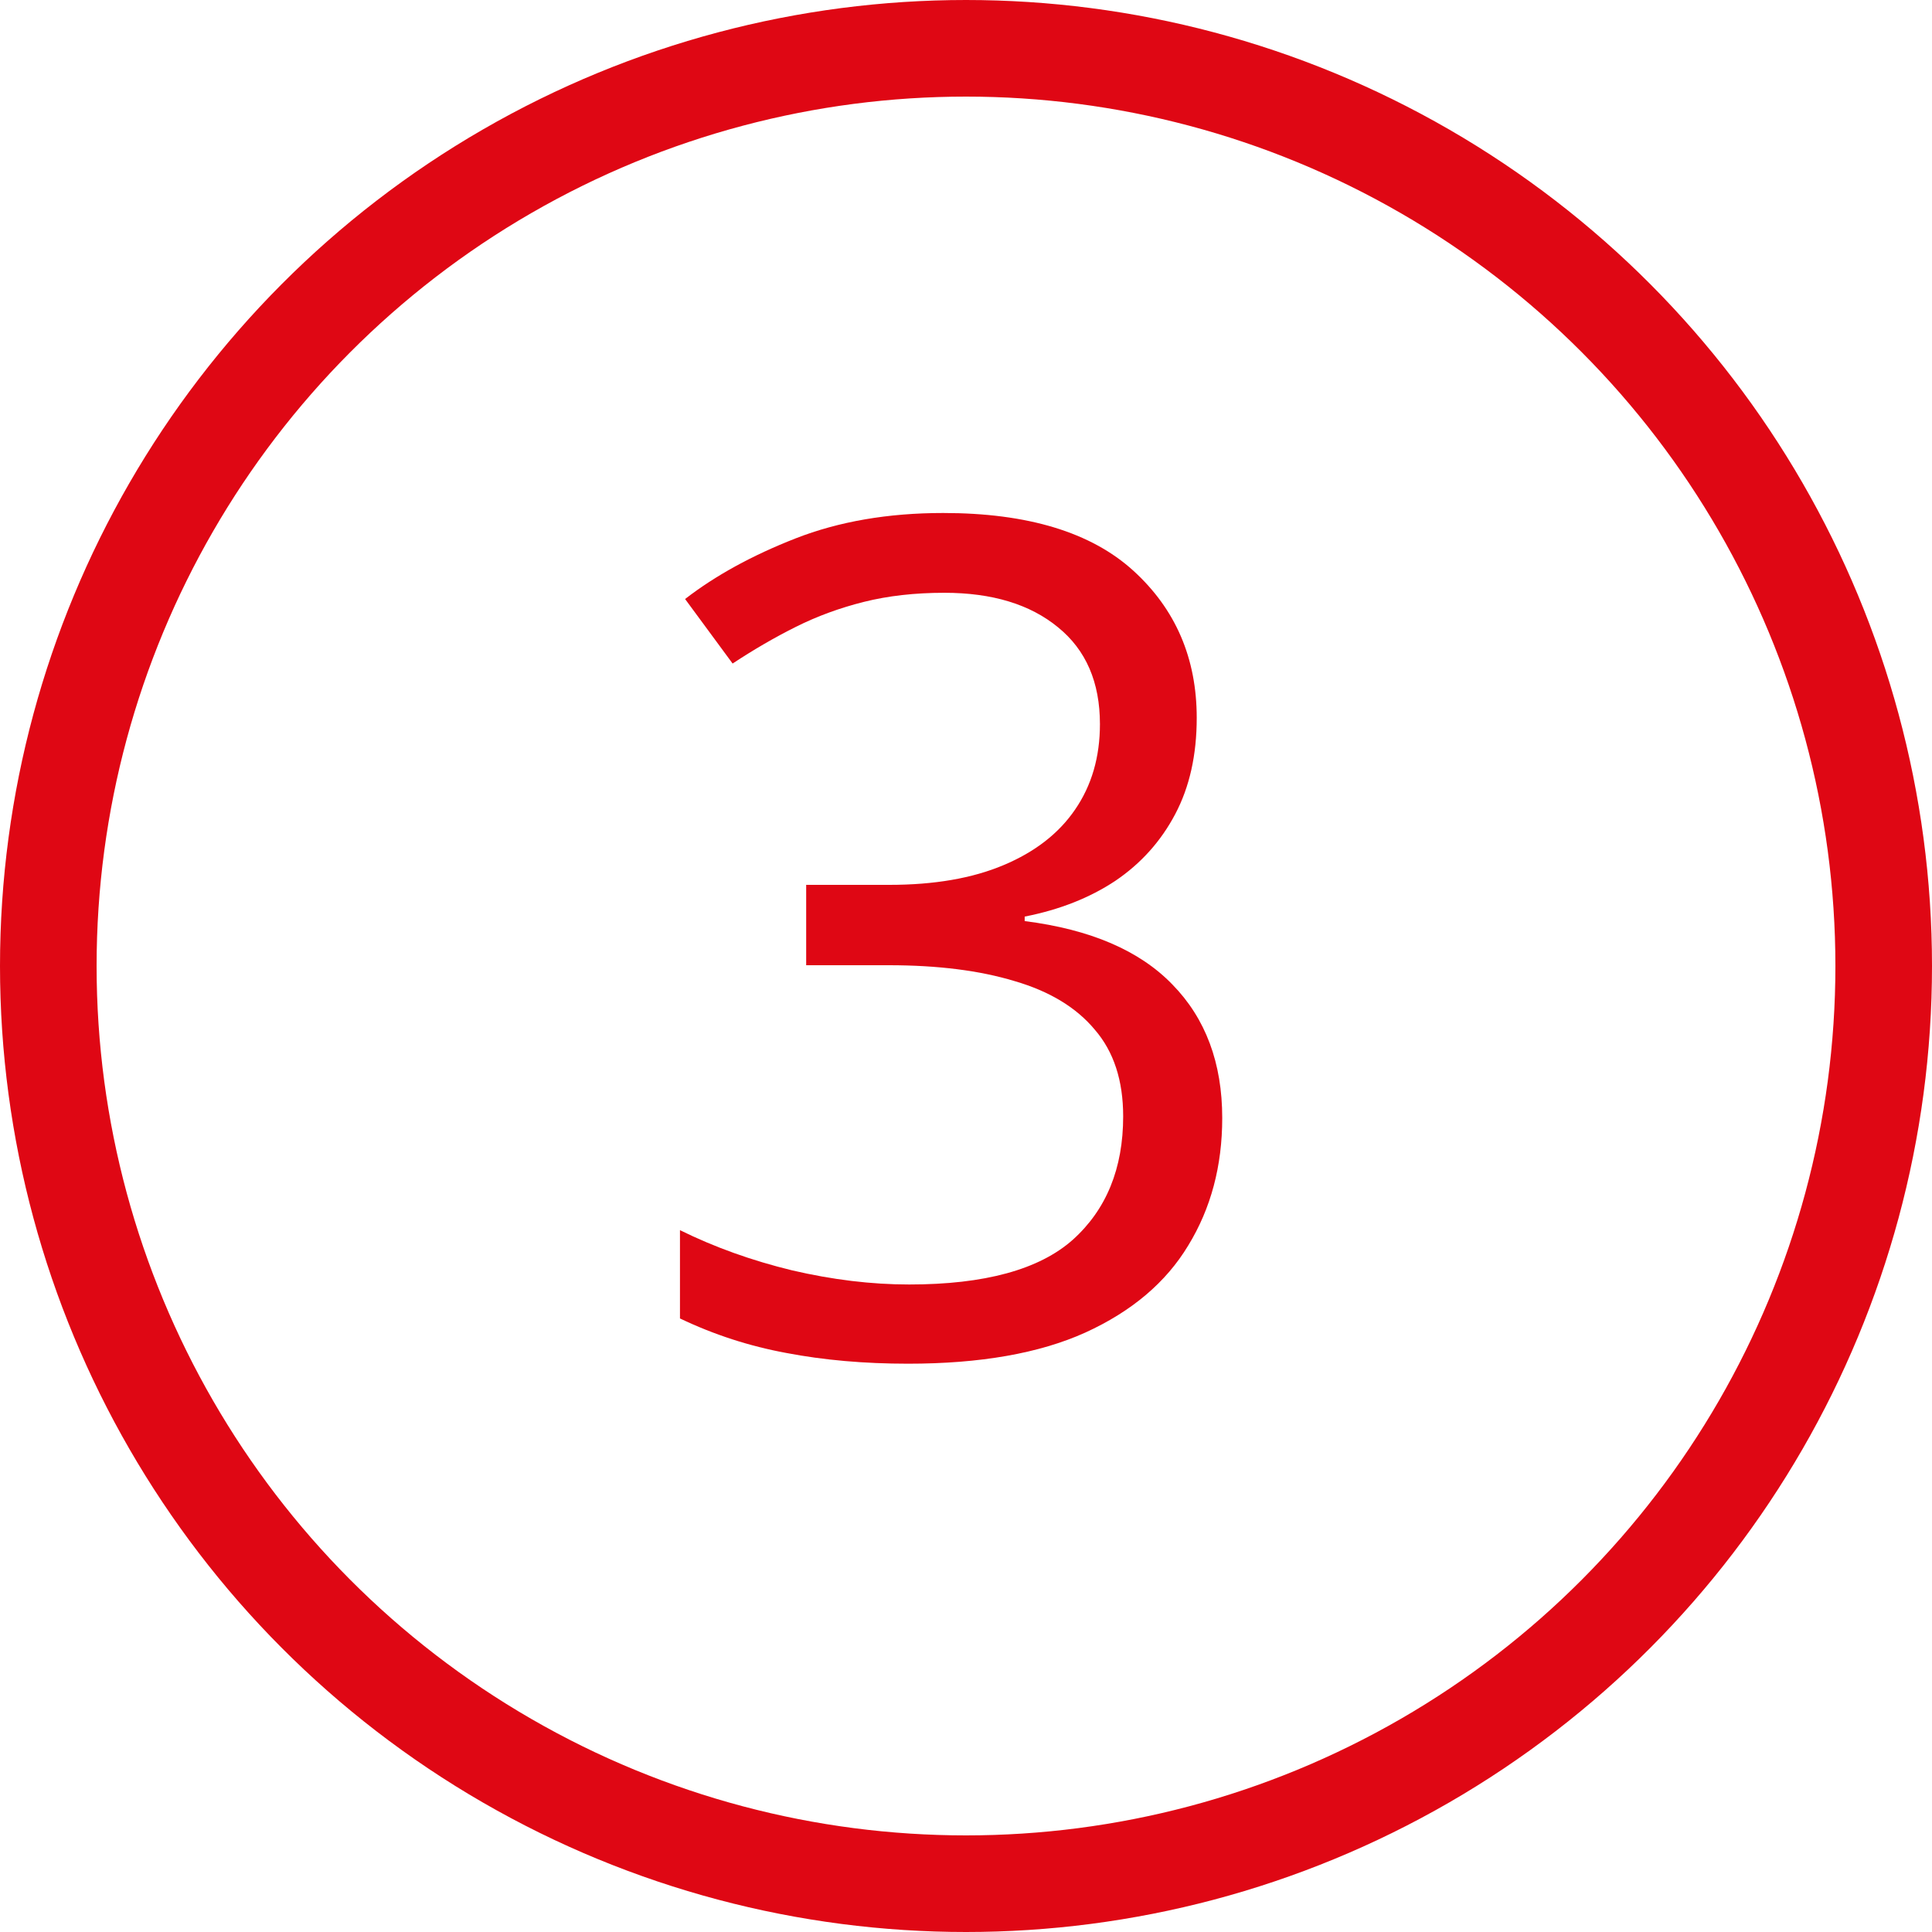
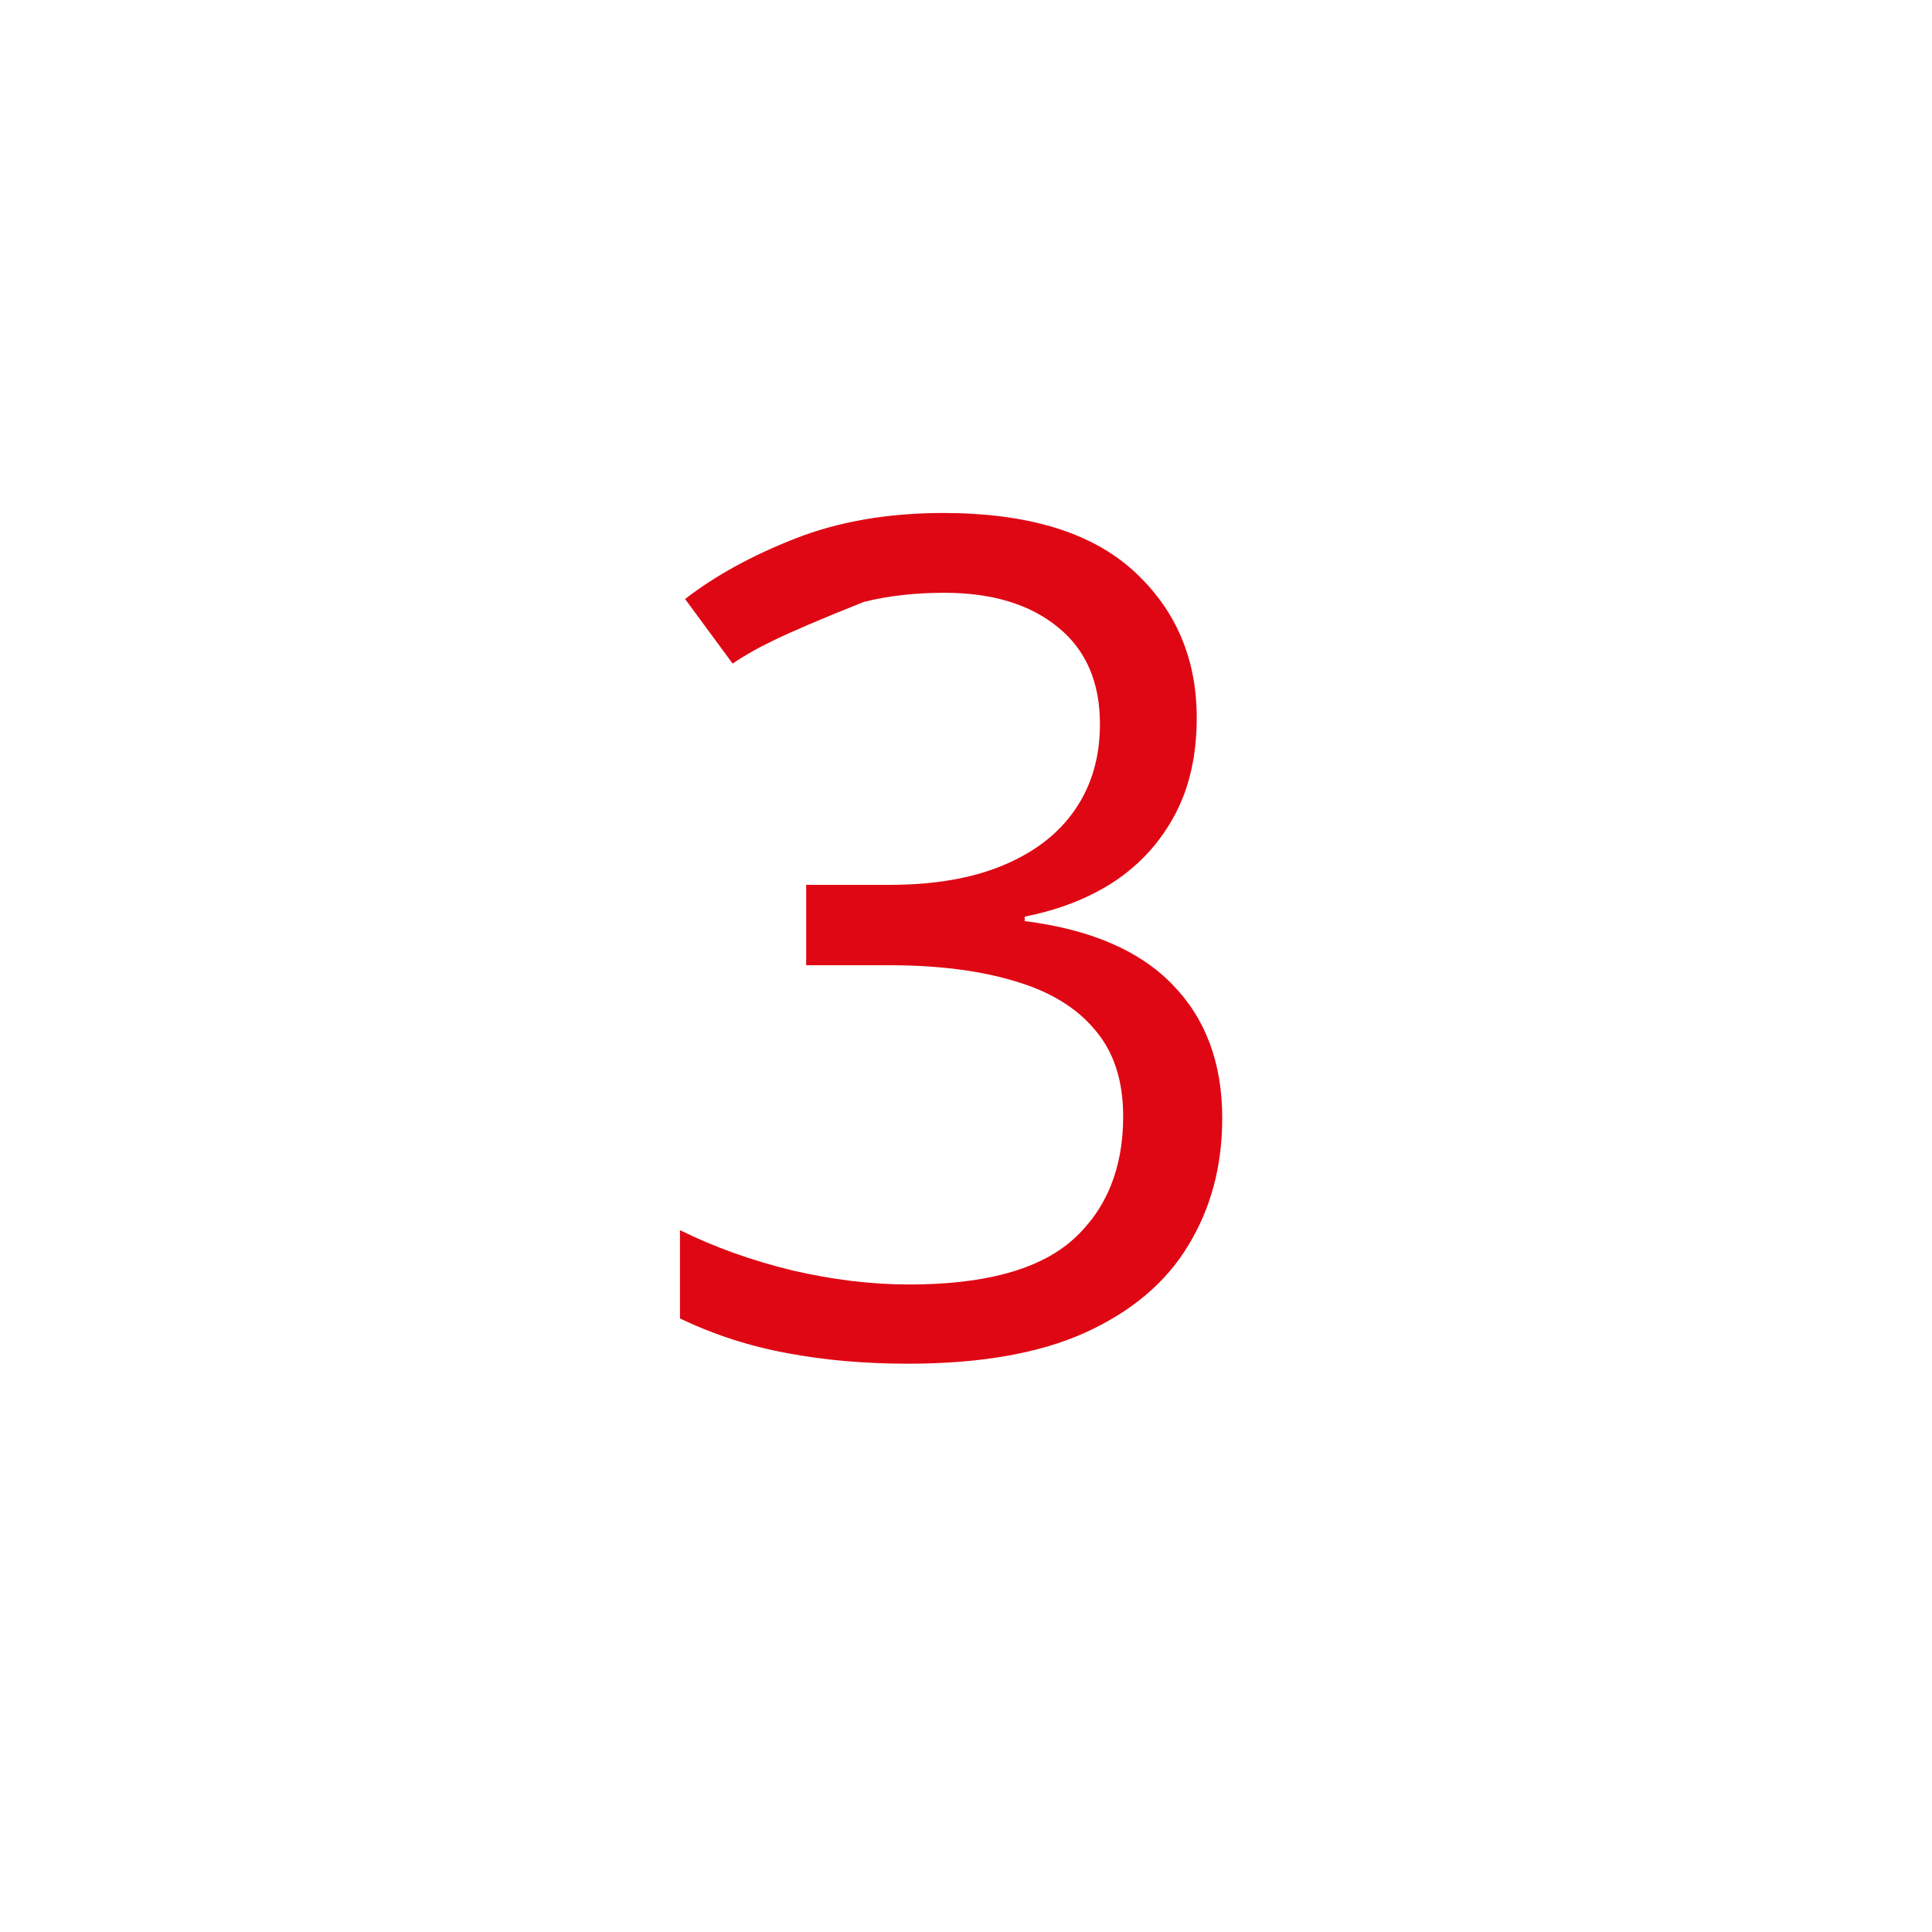
<svg xmlns="http://www.w3.org/2000/svg" width="40" height="40" viewBox="0 0 40 40" fill="none">
-   <path d="M24.777 14.863C24.777 15.629 24.629 16.293 24.332 16.855C24.035 17.418 23.621 17.879 23.09 18.238C22.559 18.59 21.934 18.836 21.215 18.977V19.07C22.574 19.242 23.594 19.68 24.273 20.383C24.961 21.086 25.305 22.008 25.305 23.148C25.305 24.141 25.07 25.02 24.602 25.785C24.141 26.551 23.43 27.152 22.469 27.59C21.516 28.02 20.293 28.234 18.801 28.234C17.895 28.234 17.055 28.16 16.281 28.012C15.516 27.871 14.781 27.633 14.078 27.297V25.469C14.789 25.82 15.562 26.098 16.398 26.301C17.234 26.496 18.043 26.594 18.824 26.594C20.387 26.594 21.516 26.285 22.211 25.668C22.906 25.043 23.254 24.191 23.254 23.113C23.254 22.371 23.059 21.773 22.668 21.32C22.285 20.859 21.73 20.523 21.004 20.312C20.285 20.094 19.418 19.984 18.402 19.984H16.691V18.32H18.414C19.344 18.32 20.133 18.184 20.781 17.91C21.43 17.637 21.922 17.254 22.258 16.762C22.602 16.262 22.773 15.672 22.773 14.992C22.773 14.125 22.484 13.457 21.906 12.988C21.328 12.512 20.543 12.273 19.551 12.273C18.941 12.273 18.387 12.336 17.887 12.461C17.387 12.586 16.918 12.758 16.48 12.977C16.043 13.195 15.605 13.449 15.168 13.738L14.184 12.402C14.809 11.918 15.57 11.5 16.469 11.148C17.367 10.797 18.387 10.621 19.527 10.621C21.277 10.621 22.59 11.02 23.465 11.816C24.34 12.613 24.777 13.629 24.777 14.863Z" fill="#DF0714" />
-   <circle cx="20" cy="20" r="19" stroke="#DF0714" stroke-width="2" />
+   <path d="M24.777 14.863C24.777 15.629 24.629 16.293 24.332 16.855C24.035 17.418 23.621 17.879 23.09 18.238C22.559 18.59 21.934 18.836 21.215 18.977V19.07C22.574 19.242 23.594 19.68 24.273 20.383C24.961 21.086 25.305 22.008 25.305 23.148C25.305 24.141 25.07 25.02 24.602 25.785C24.141 26.551 23.43 27.152 22.469 27.59C21.516 28.02 20.293 28.234 18.801 28.234C17.895 28.234 17.055 28.16 16.281 28.012C15.516 27.871 14.781 27.633 14.078 27.297V25.469C14.789 25.82 15.562 26.098 16.398 26.301C17.234 26.496 18.043 26.594 18.824 26.594C20.387 26.594 21.516 26.285 22.211 25.668C22.906 25.043 23.254 24.191 23.254 23.113C23.254 22.371 23.059 21.773 22.668 21.32C22.285 20.859 21.73 20.523 21.004 20.312C20.285 20.094 19.418 19.984 18.402 19.984H16.691V18.32H18.414C19.344 18.32 20.133 18.184 20.781 17.91C21.43 17.637 21.922 17.254 22.258 16.762C22.602 16.262 22.773 15.672 22.773 14.992C22.773 14.125 22.484 13.457 21.906 12.988C21.328 12.512 20.543 12.273 19.551 12.273C18.941 12.273 18.387 12.336 17.887 12.461C16.043 13.195 15.605 13.449 15.168 13.738L14.184 12.402C14.809 11.918 15.57 11.5 16.469 11.148C17.367 10.797 18.387 10.621 19.527 10.621C21.277 10.621 22.59 11.02 23.465 11.816C24.34 12.613 24.777 13.629 24.777 14.863Z" fill="#DF0714" />
</svg>